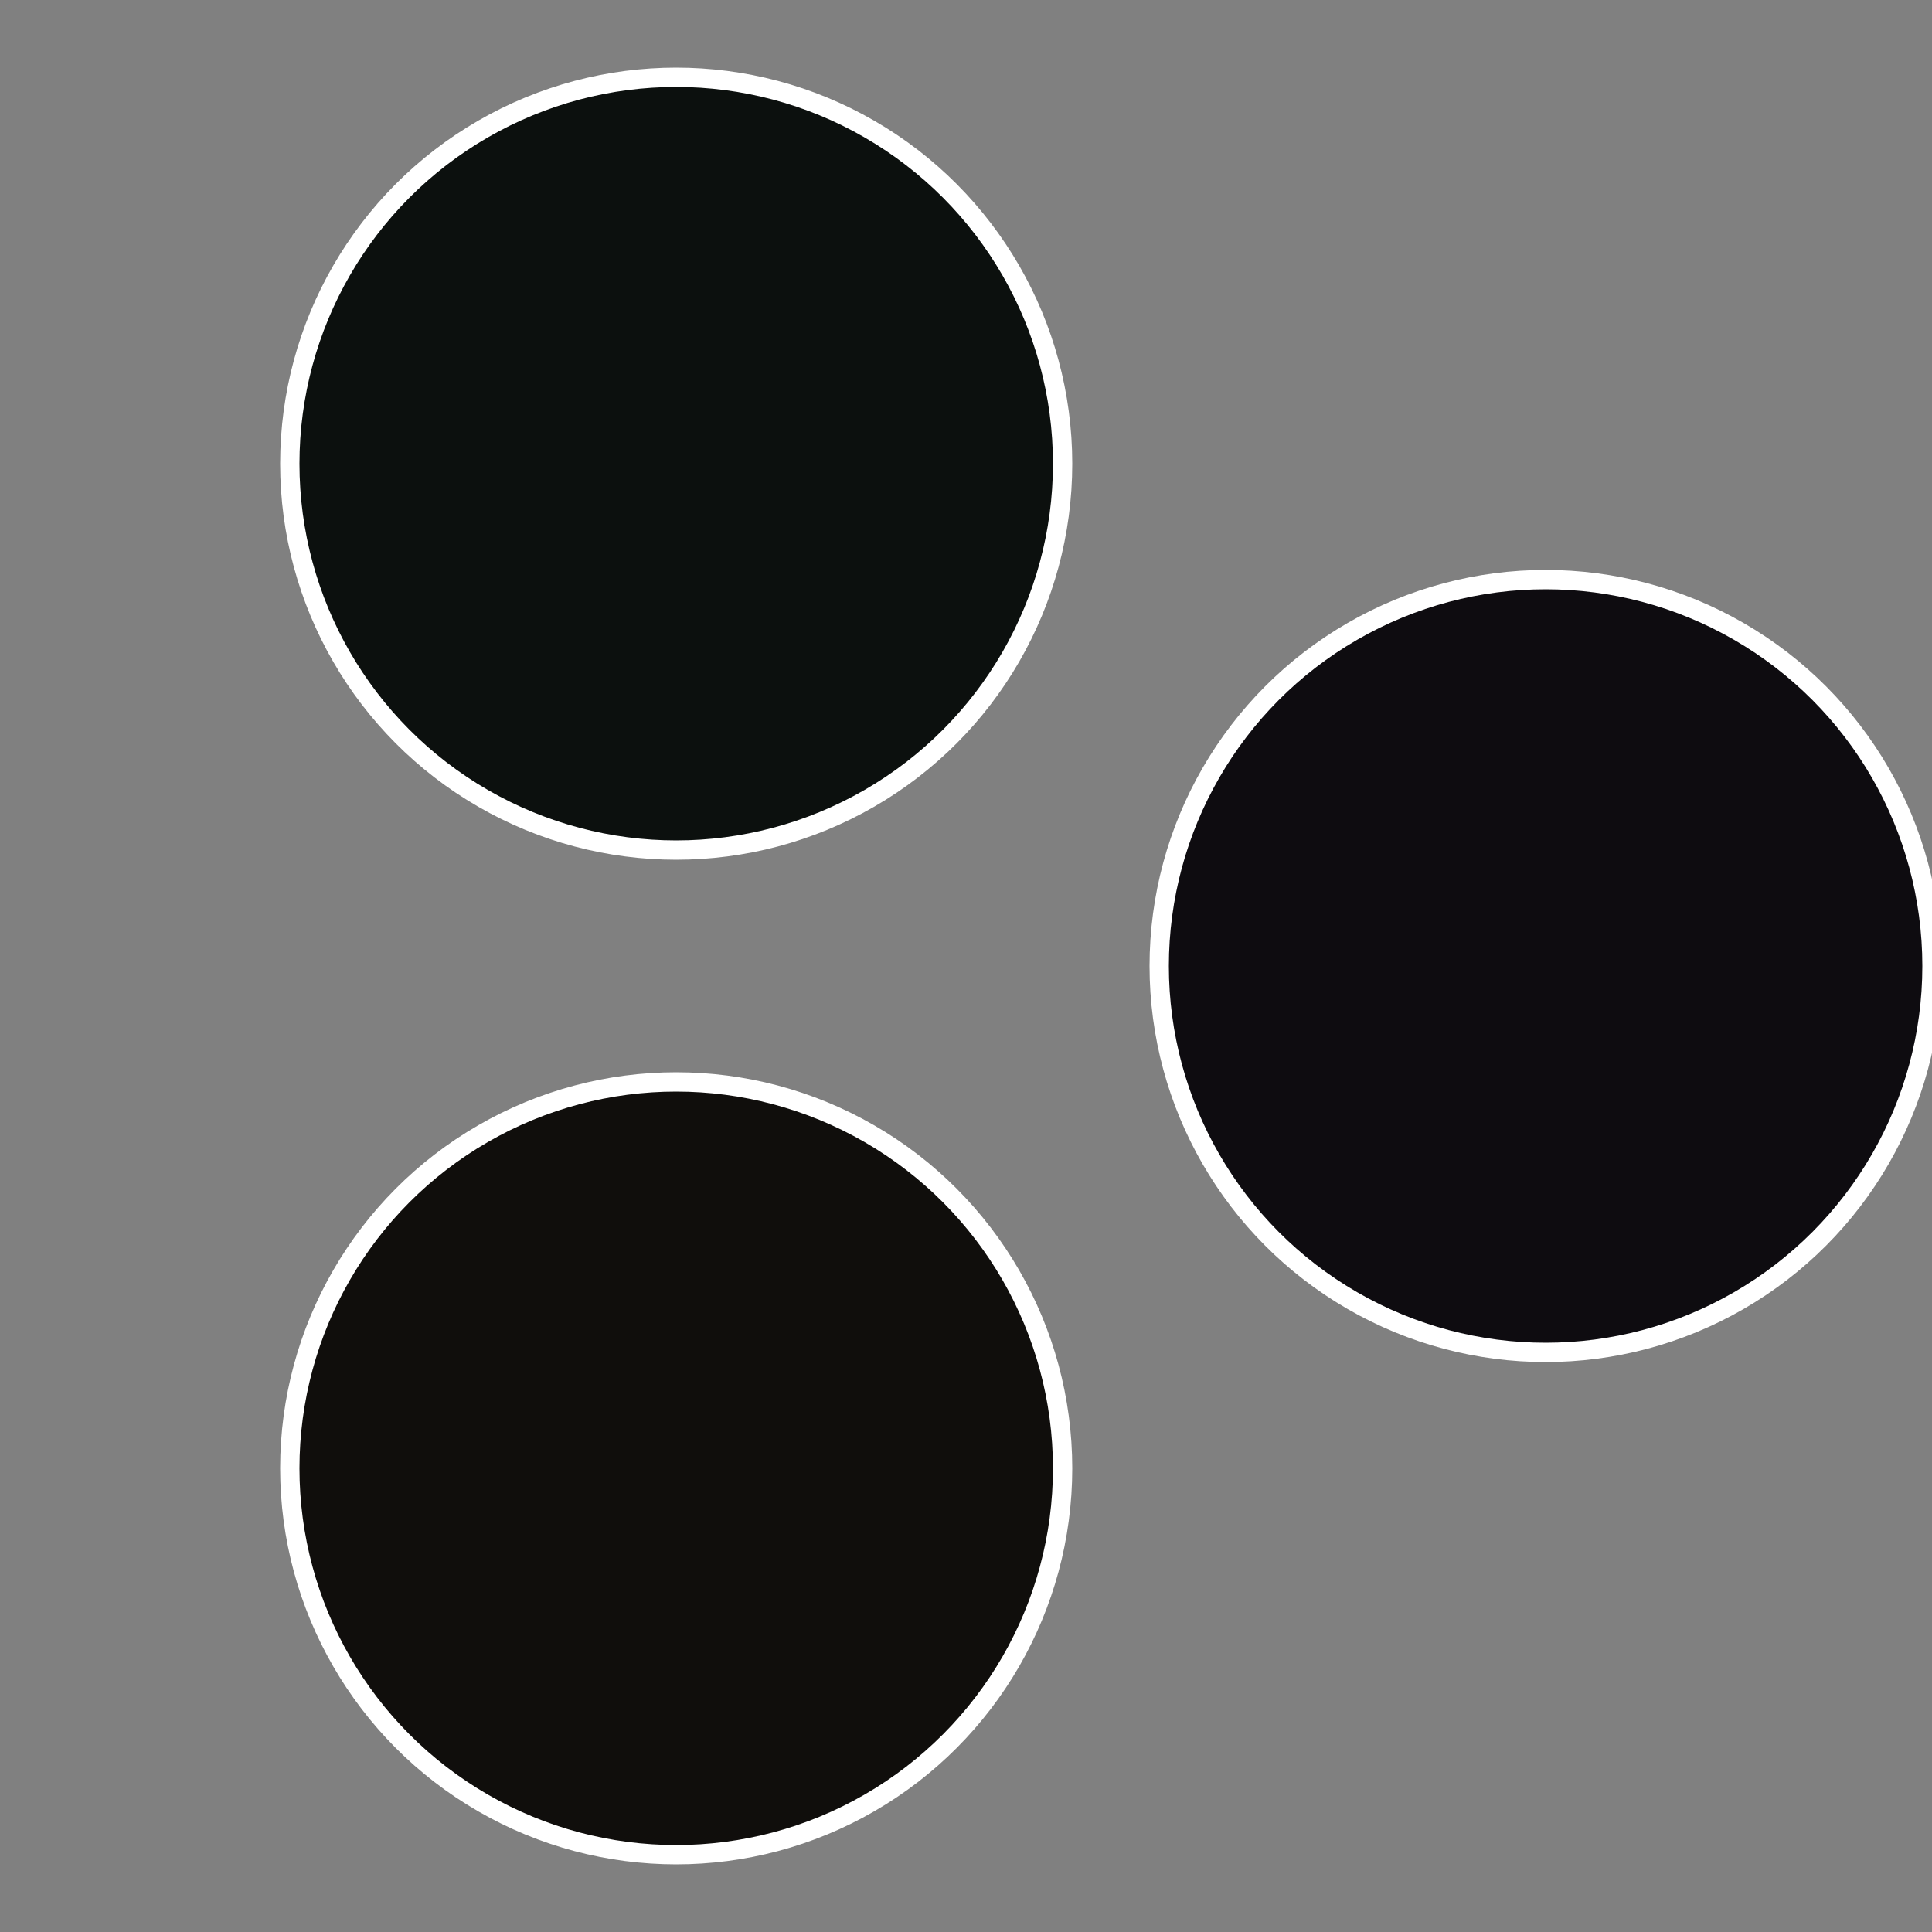
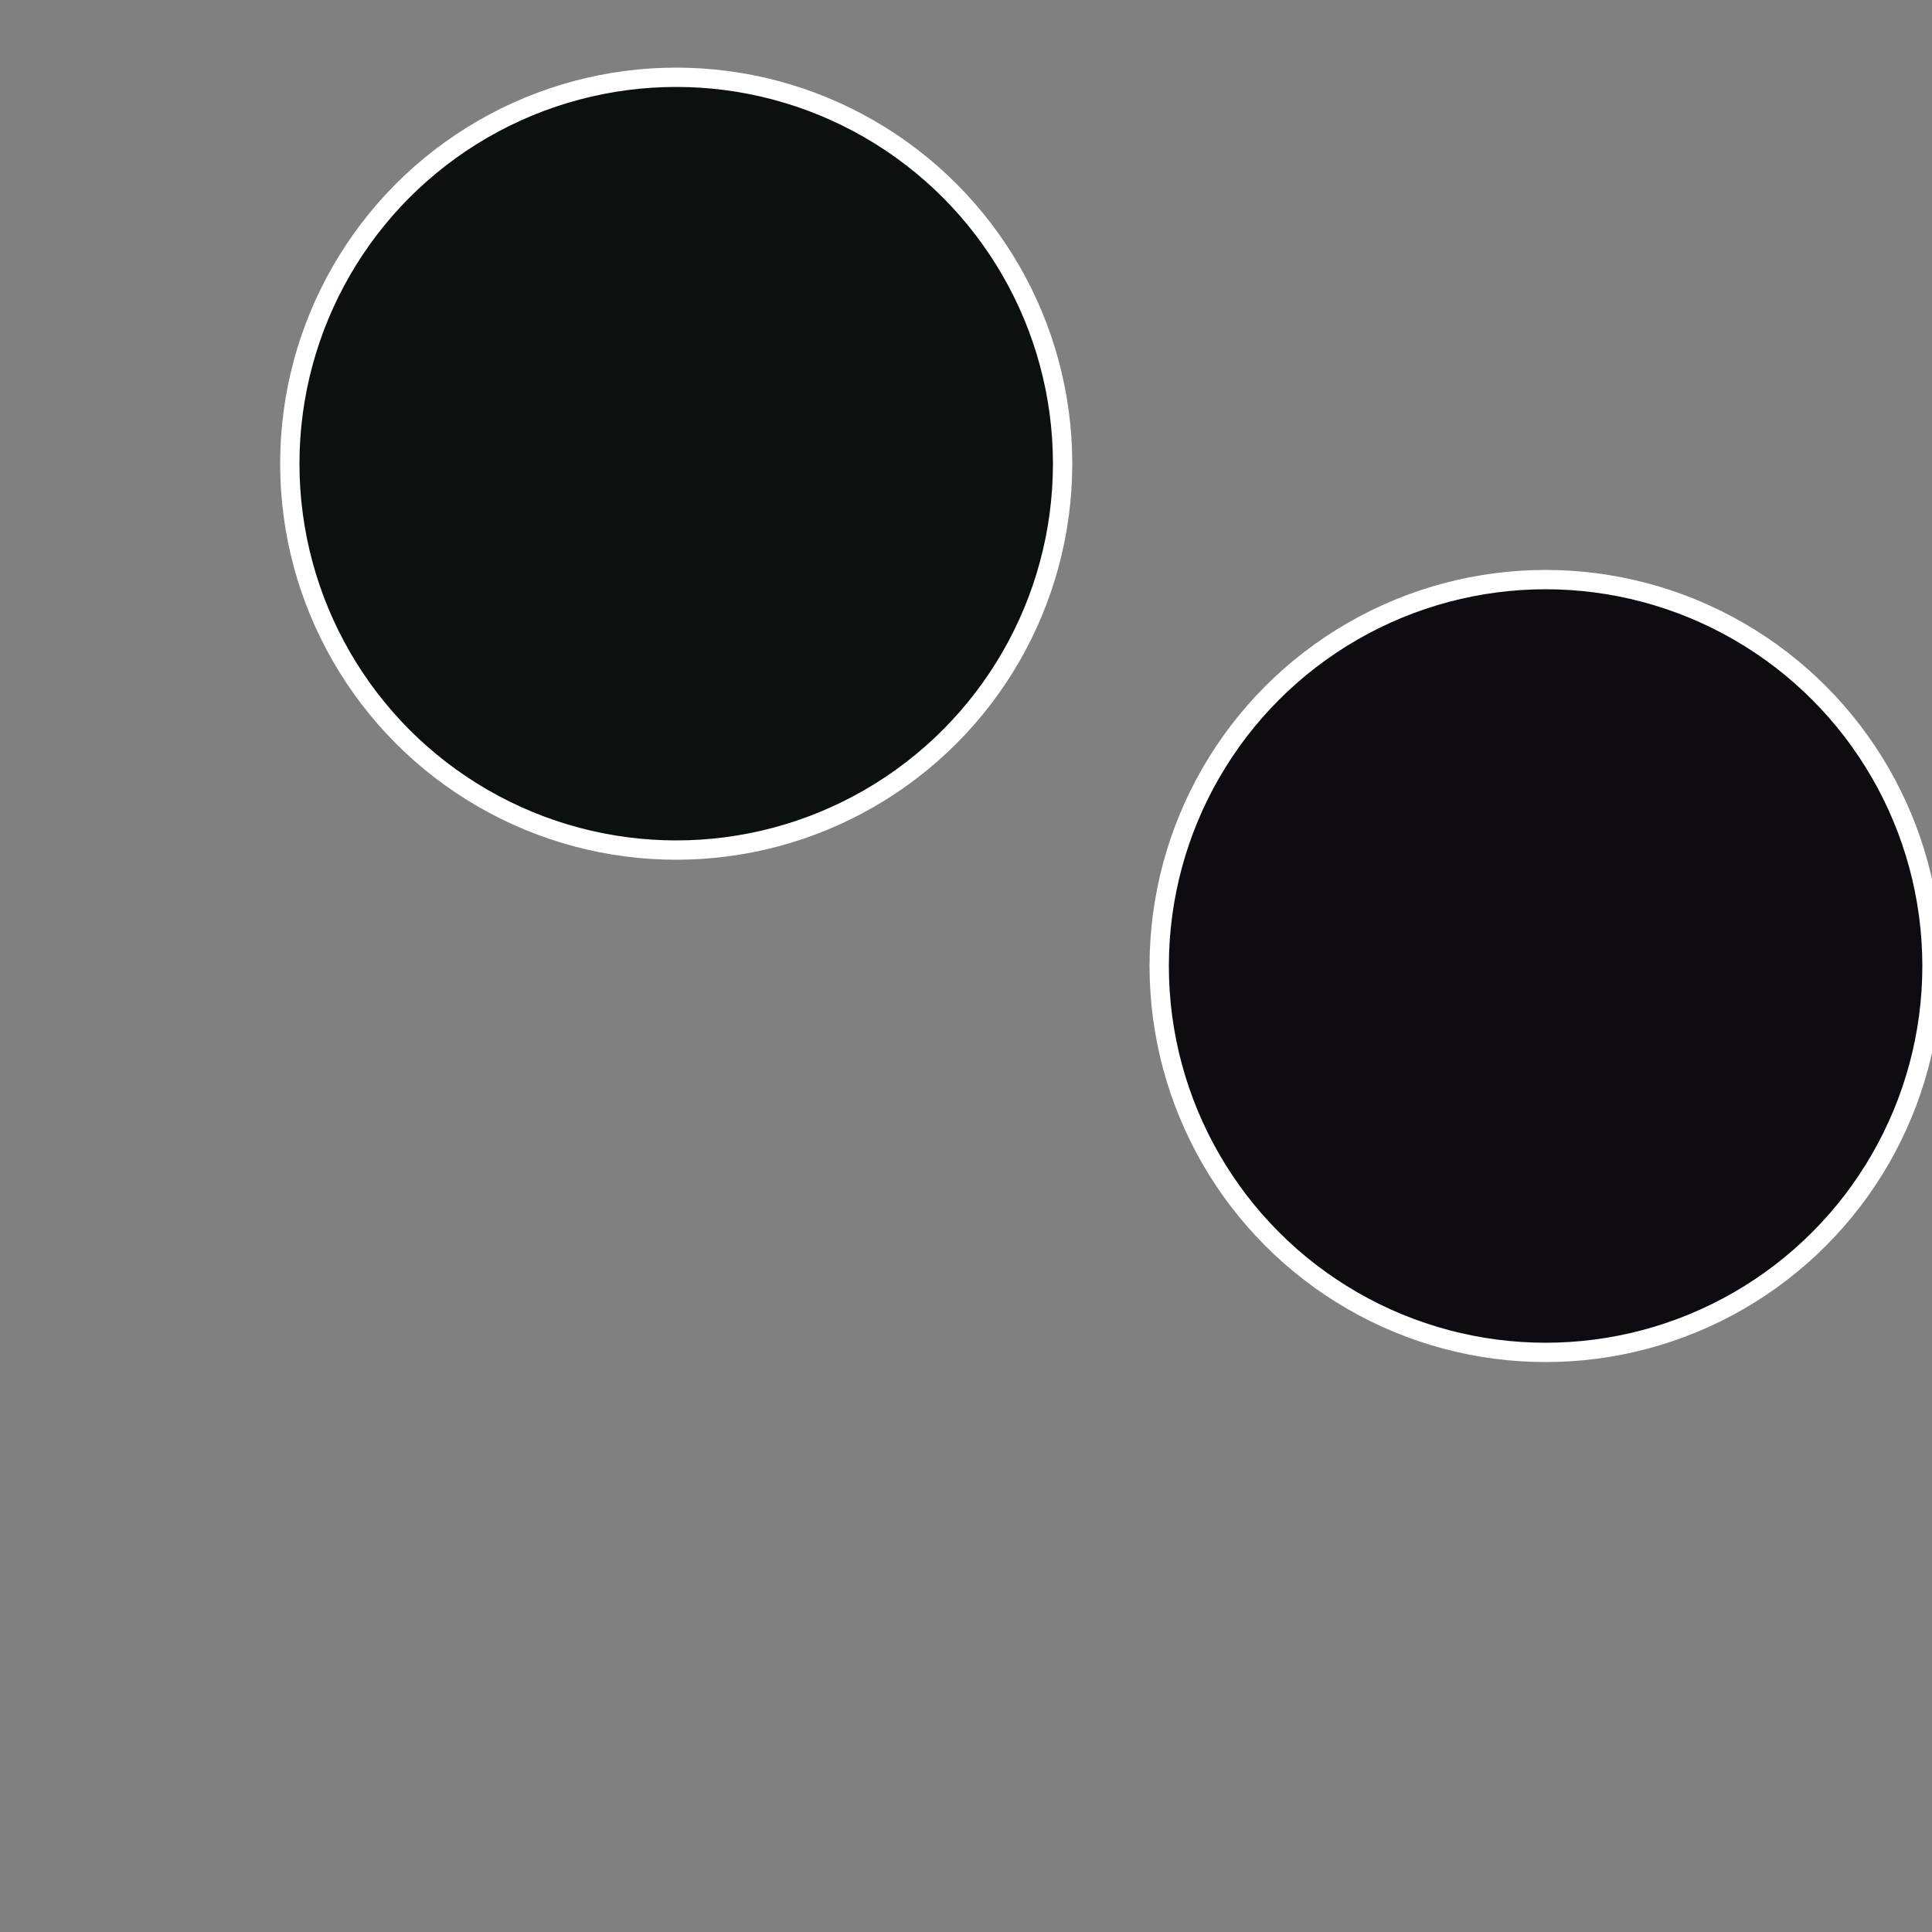
<svg xmlns="http://www.w3.org/2000/svg" width="500" height="500" viewBox="-1 -1 2 2">
  <rect x="-1" y="-1" width="2" height="2" fill="#808080" stroke="none" />
  <circle cx="0.6" cy="0" r="0.4" fill="#0e0c10" stroke="#fff" stroke-width="1%" />
-   <circle cx="-0.3" cy="0.52" r="0.4" fill="#100e0c" stroke="#fff" stroke-width="1%" />
  <circle cx="-0.3" cy="-0.52" r="0.4" fill="#0c100e" stroke="#fff" stroke-width="1%" />
</svg>